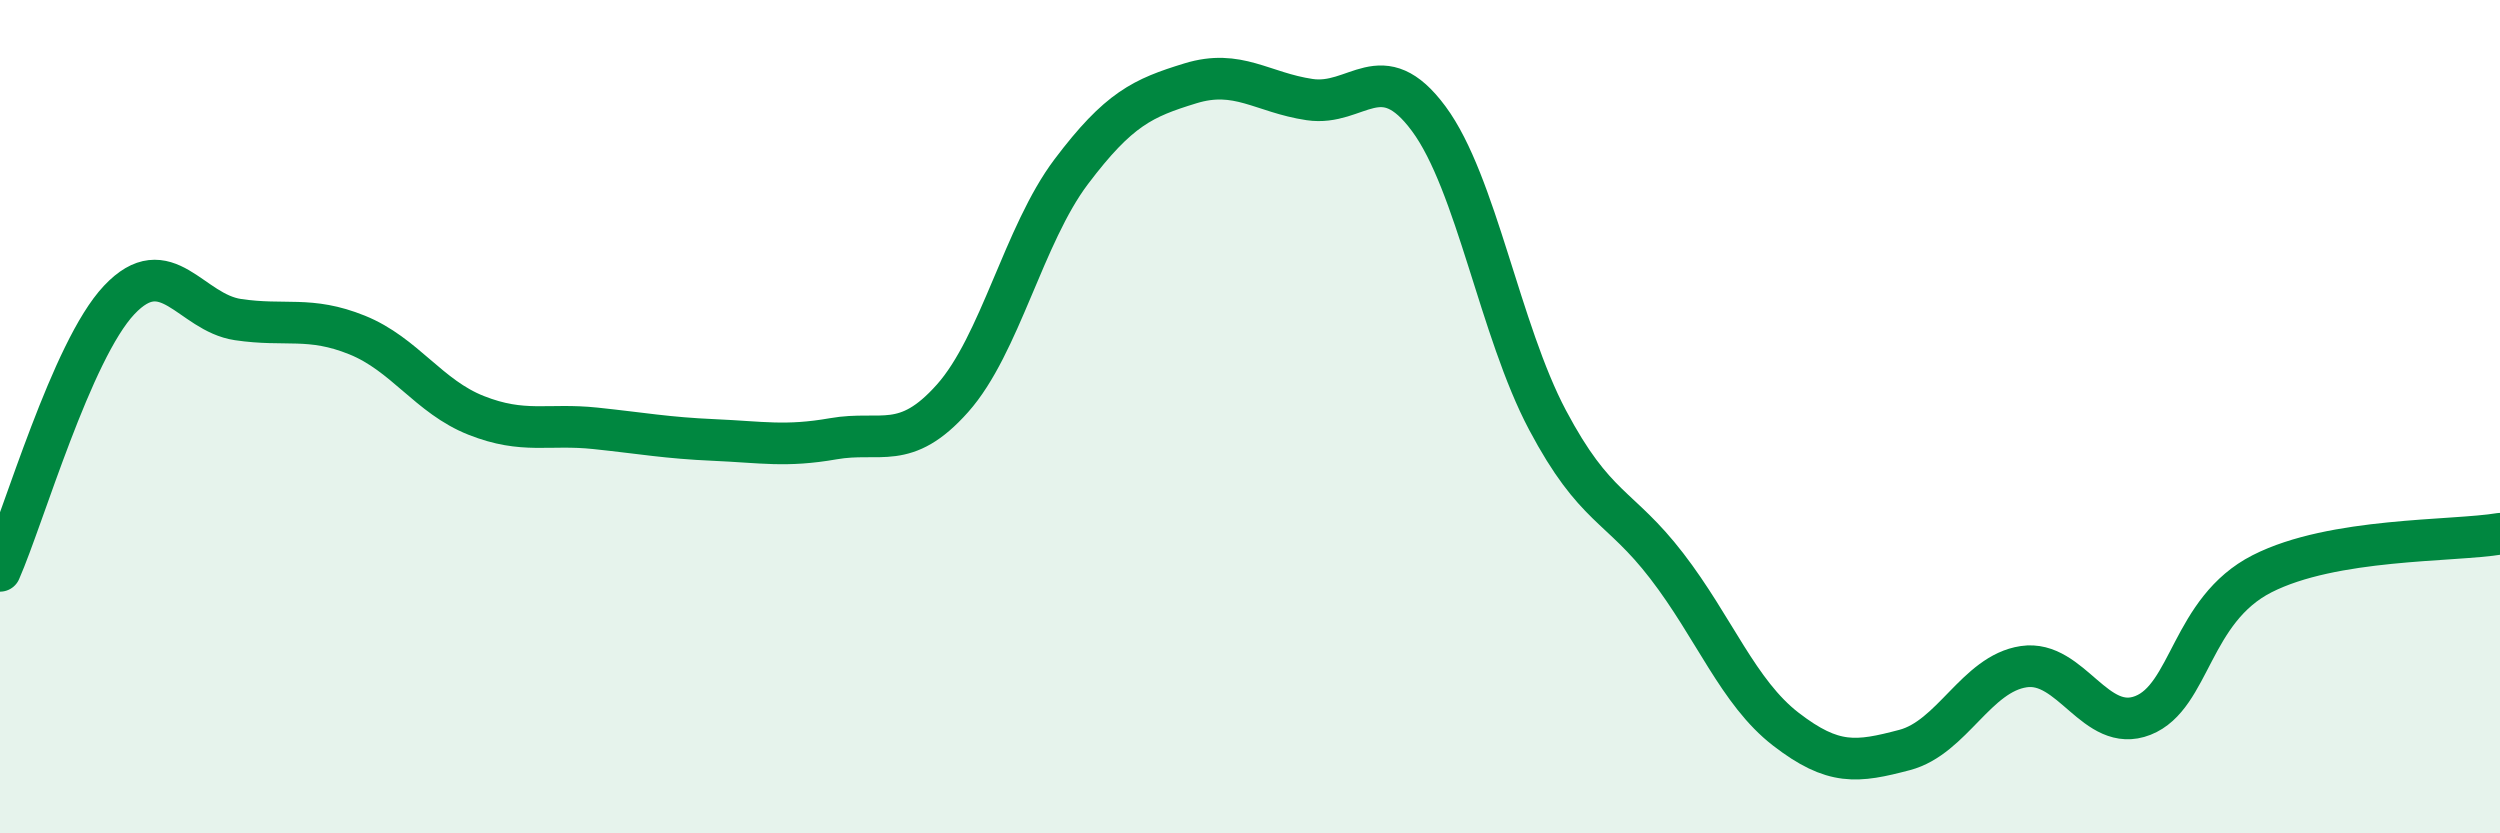
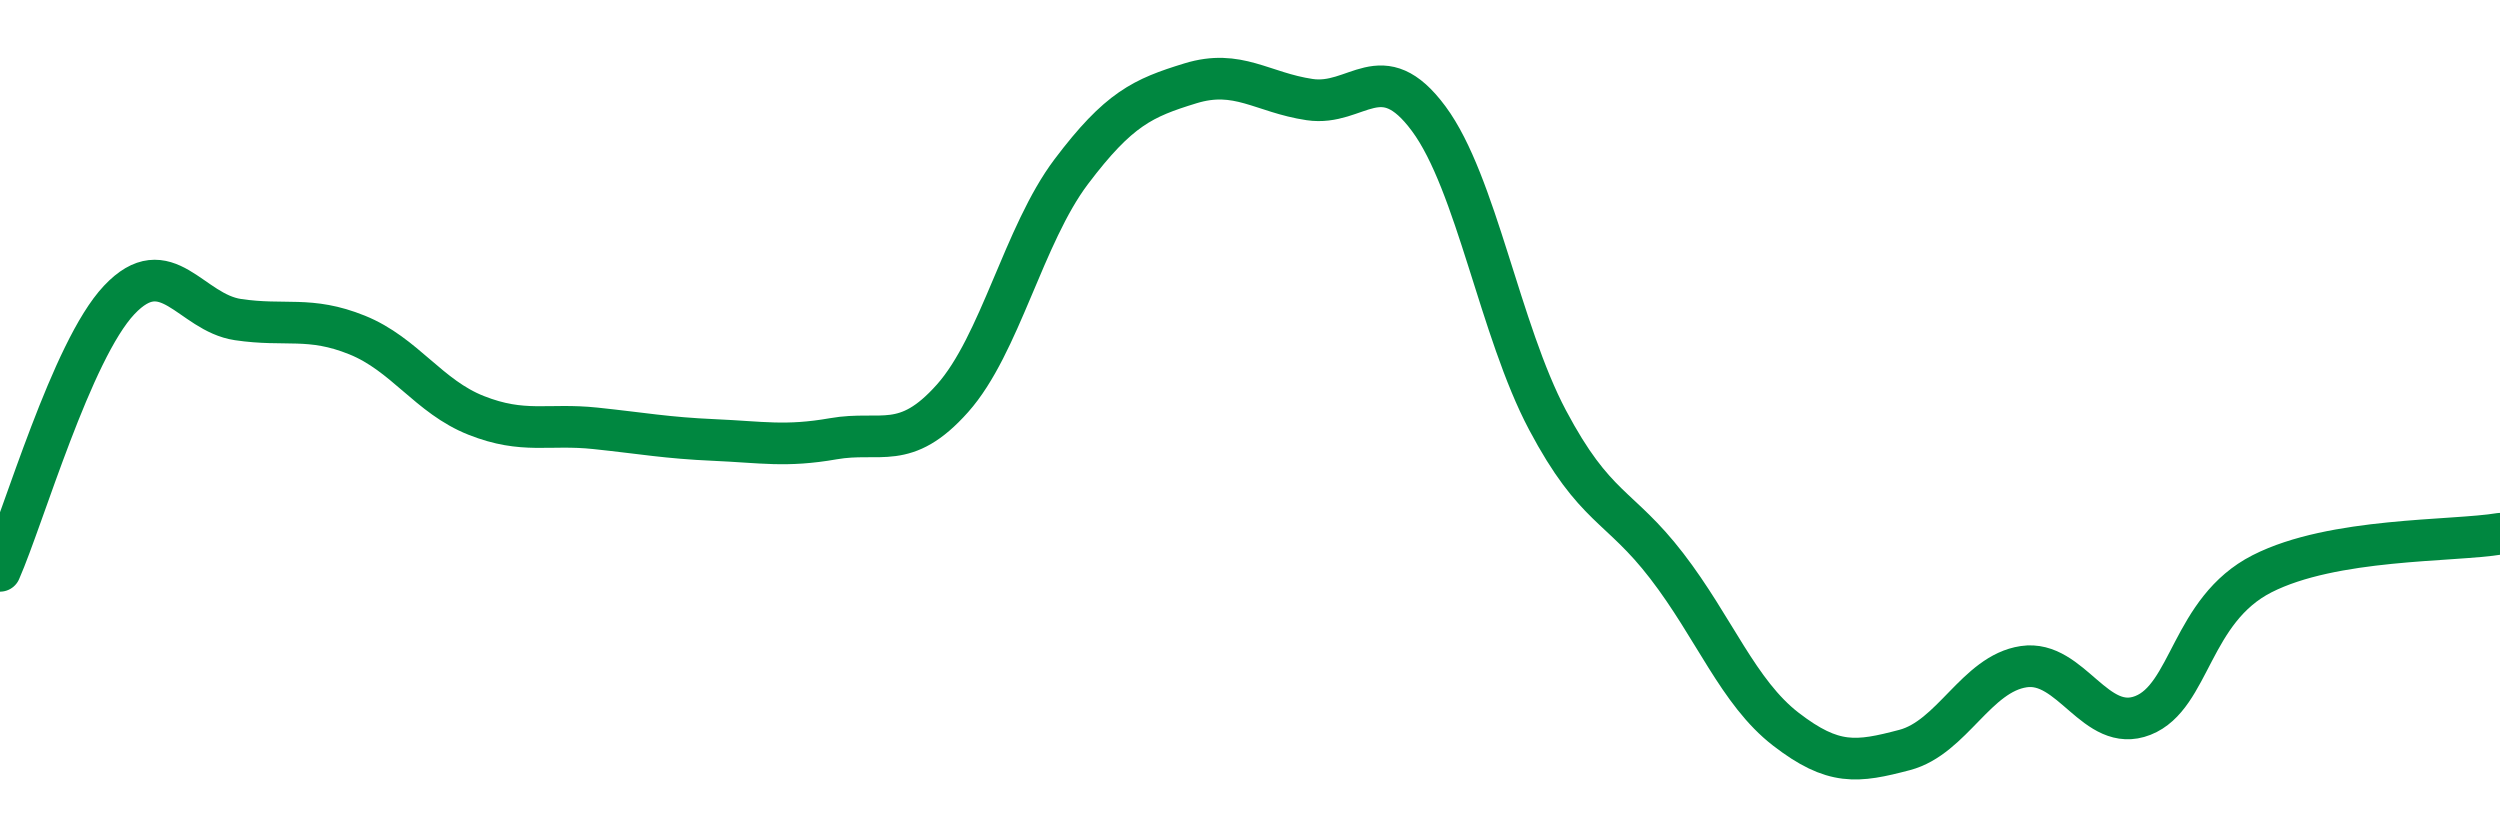
<svg xmlns="http://www.w3.org/2000/svg" width="60" height="20" viewBox="0 0 60 20">
-   <path d="M 0,13.7 C 0.57,12.4 1.72,8.41 2.86,7.2 C 4,5.99 4.57,7.5 5.71,7.67 C 6.85,7.84 7.43,7.58 8.57,8.04 C 9.71,8.5 10.29,9.52 11.43,9.97 C 12.57,10.42 13.15,10.16 14.29,10.28 C 15.43,10.4 16,10.51 17.14,10.56 C 18.28,10.61 18.86,10.73 20,10.53 C 21.14,10.33 21.72,10.84 22.86,9.56 C 24,8.28 24.57,5.63 25.71,4.12 C 26.85,2.61 27.43,2.35 28.57,2 C 29.71,1.65 30.29,2.22 31.43,2.39 C 32.57,2.56 33.15,1.31 34.29,2.85 C 35.43,4.39 36,7.93 37.14,10.08 C 38.28,12.23 38.86,12.1 40,13.58 C 41.14,15.06 41.72,16.62 42.86,17.5 C 44,18.38 44.57,18.3 45.71,18 C 46.85,17.7 47.43,16.17 48.57,16 C 49.71,15.83 50.29,17.62 51.43,17.17 C 52.57,16.72 52.58,14.64 54.29,13.77 C 56,12.9 58.86,13 60,12.81L60 20L0 20Z" fill="#008740" opacity="0.1" stroke-linecap="round" stroke-linejoin="round" />
  <path d="M 0,13.7 C 0.57,12.4 1.72,8.41 2.86,7.2 C 4,5.99 4.57,7.5 5.71,7.67 C 6.85,7.84 7.43,7.58 8.57,8.04 C 9.71,8.5 10.29,9.52 11.43,9.97 C 12.57,10.42 13.15,10.16 14.29,10.28 C 15.43,10.4 16,10.51 17.14,10.56 C 18.28,10.61 18.86,10.73 20,10.53 C 21.14,10.33 21.72,10.84 22.86,9.56 C 24,8.28 24.57,5.63 25.71,4.12 C 26.85,2.61 27.43,2.35 28.57,2 C 29.71,1.65 30.29,2.22 31.43,2.39 C 32.57,2.56 33.15,1.31 34.29,2.85 C 35.43,4.39 36,7.93 37.14,10.08 C 38.28,12.23 38.86,12.1 40,13.58 C 41.14,15.06 41.72,16.62 42.86,17.5 C 44,18.38 44.57,18.3 45.71,18 C 46.85,17.7 47.43,16.17 48.57,16 C 49.71,15.83 50.29,17.62 51.43,17.17 C 52.57,16.72 52.58,14.64 54.29,13.77 C 56,12.9 58.86,13 60,12.81" stroke="#008740" stroke-width="1" fill="none" stroke-linecap="round" stroke-linejoin="round" />
</svg>